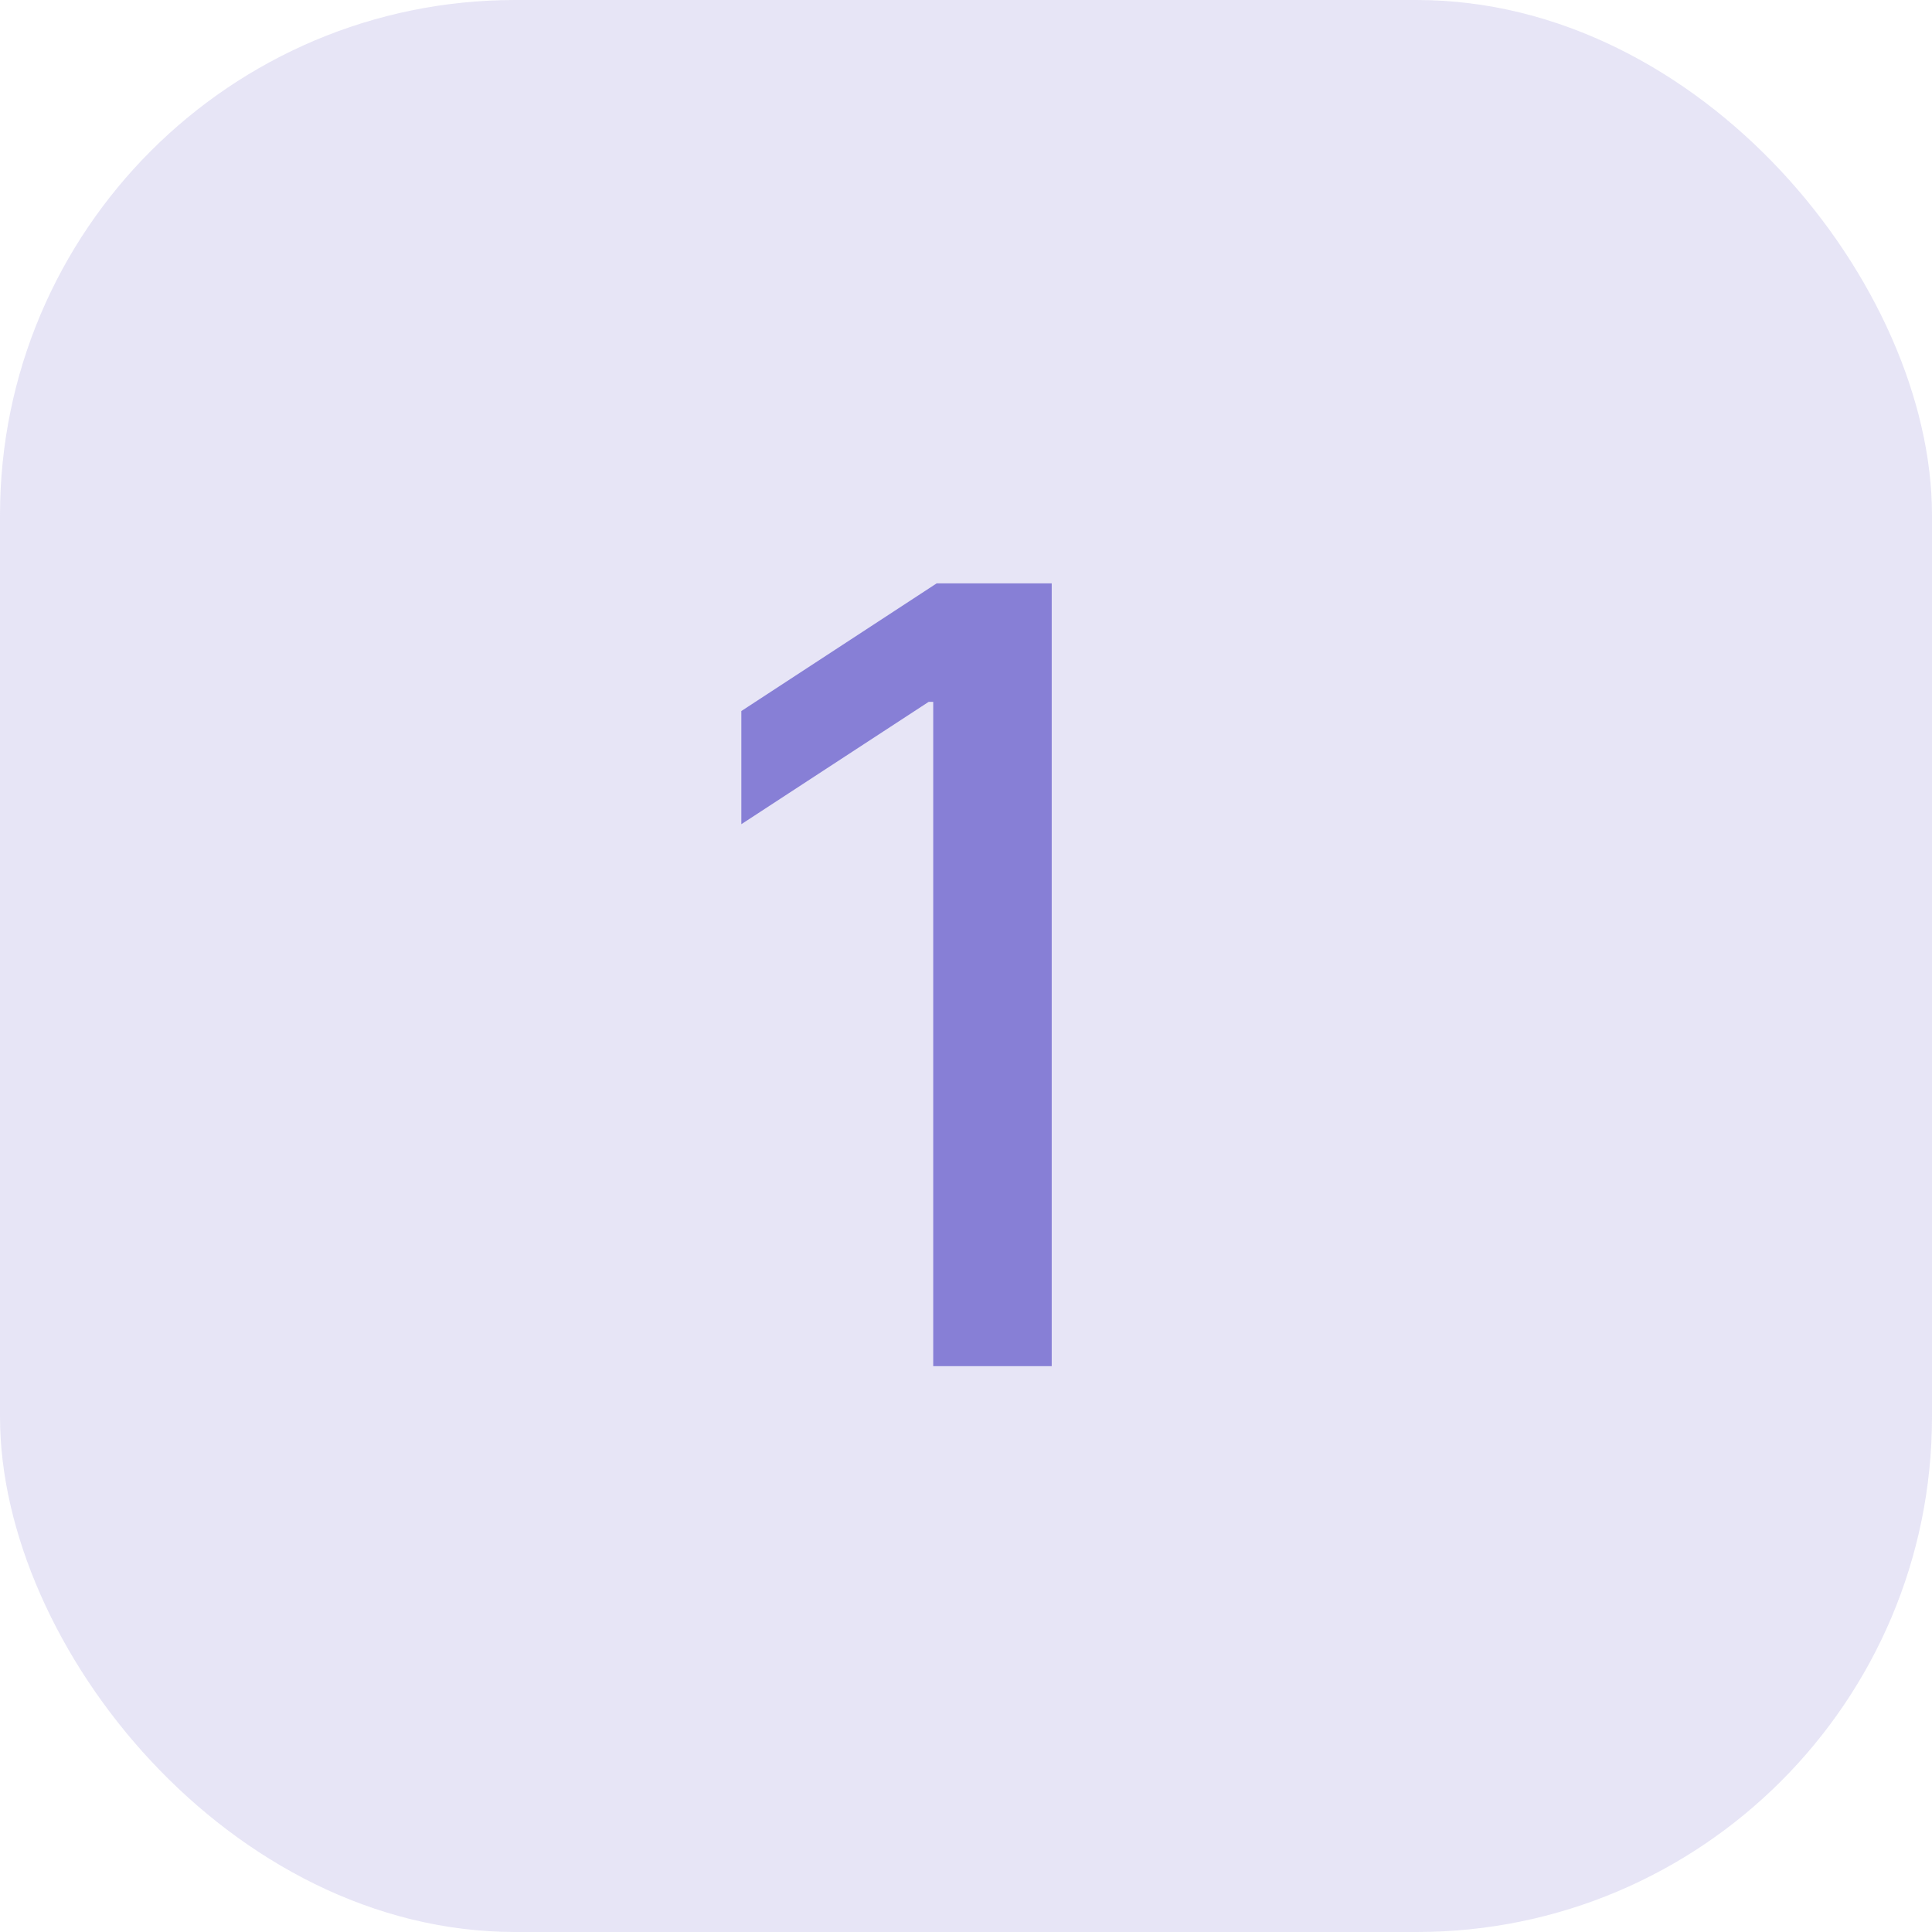
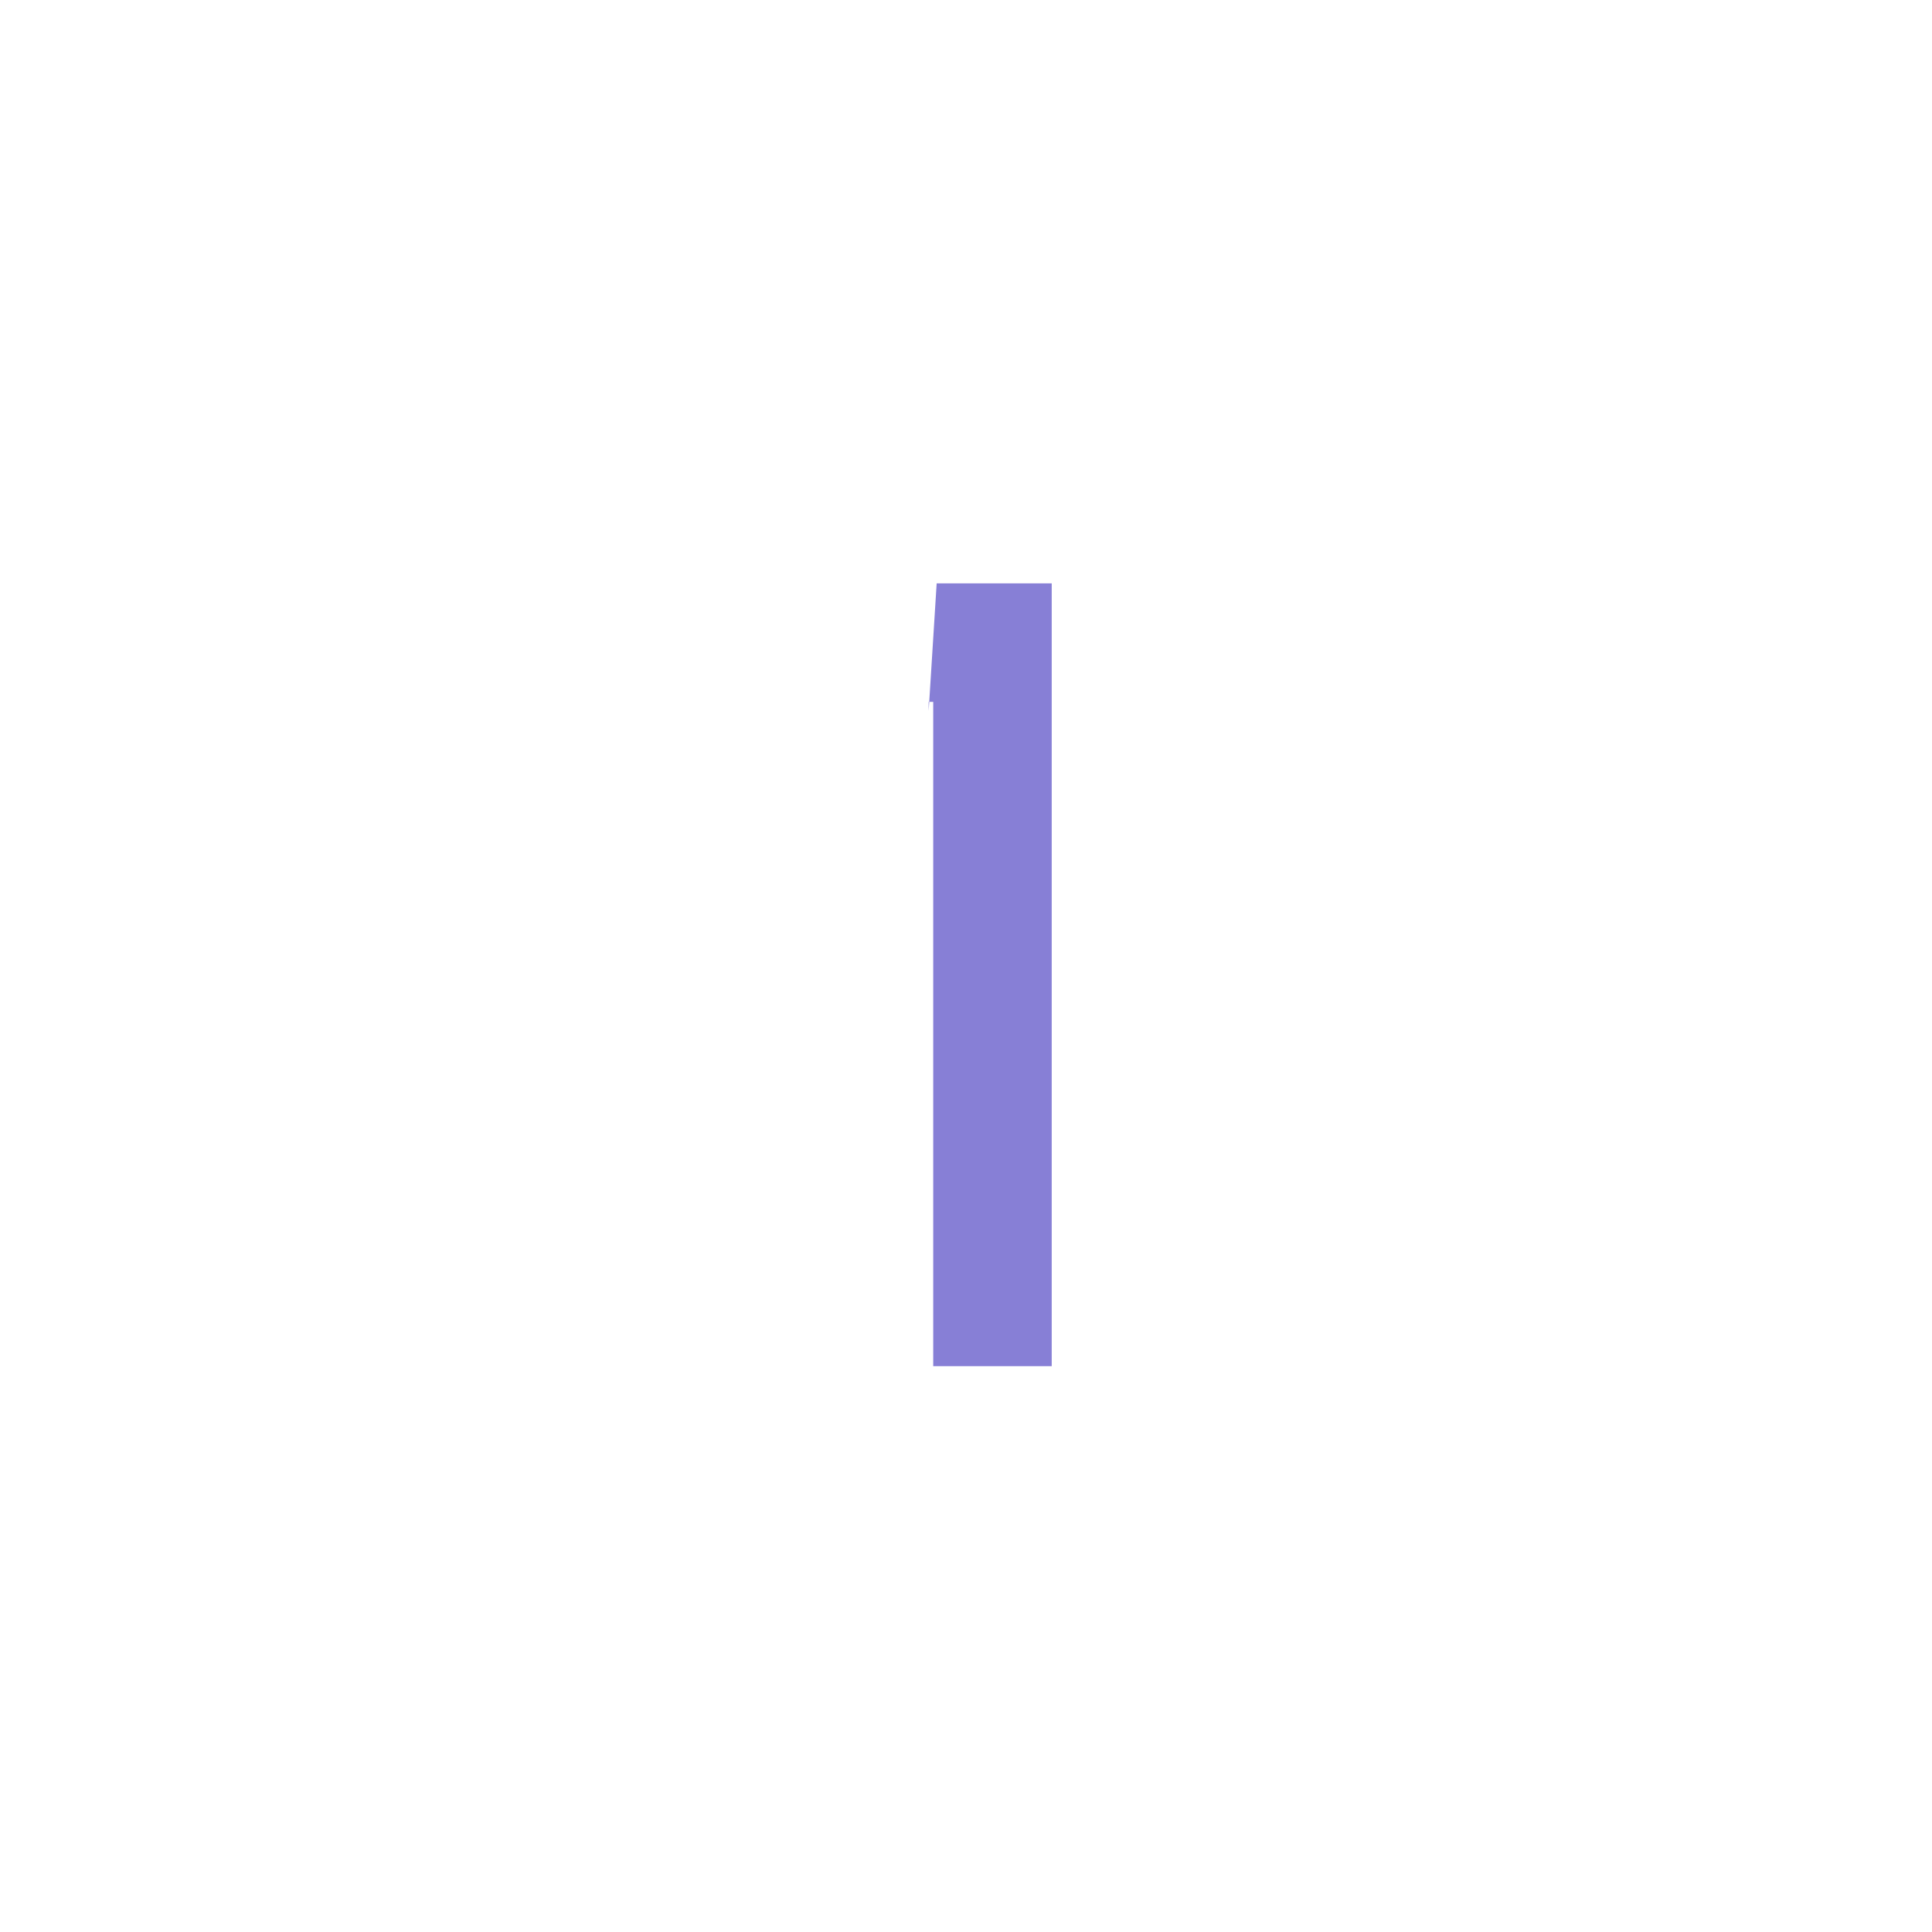
<svg xmlns="http://www.w3.org/2000/svg" width="60" height="60" viewBox="0 0 60 60" fill="none">
-   <rect opacity="0.2" width="60" height="60" rx="16" fill="#877FD6" />
  <g clip-path="url(#clip0_407_380)">
-     <path d="M32.662 18.117V42.428H28.982V21.797H28.84L23.023 25.596V22.082L29.089 18.117H32.662Z" fill="#877FD6" />
+     <path d="M32.662 18.117V42.428H28.982V21.797H28.84V22.082L29.089 18.117H32.662Z" fill="#877FD6" />
  </g>
  <defs>
    <clipPath id="clip0_407_380">
      <rect width="36" height="36" fill="white" transform="translate(12 13)" />
    </clipPath>
  </defs>
</svg>